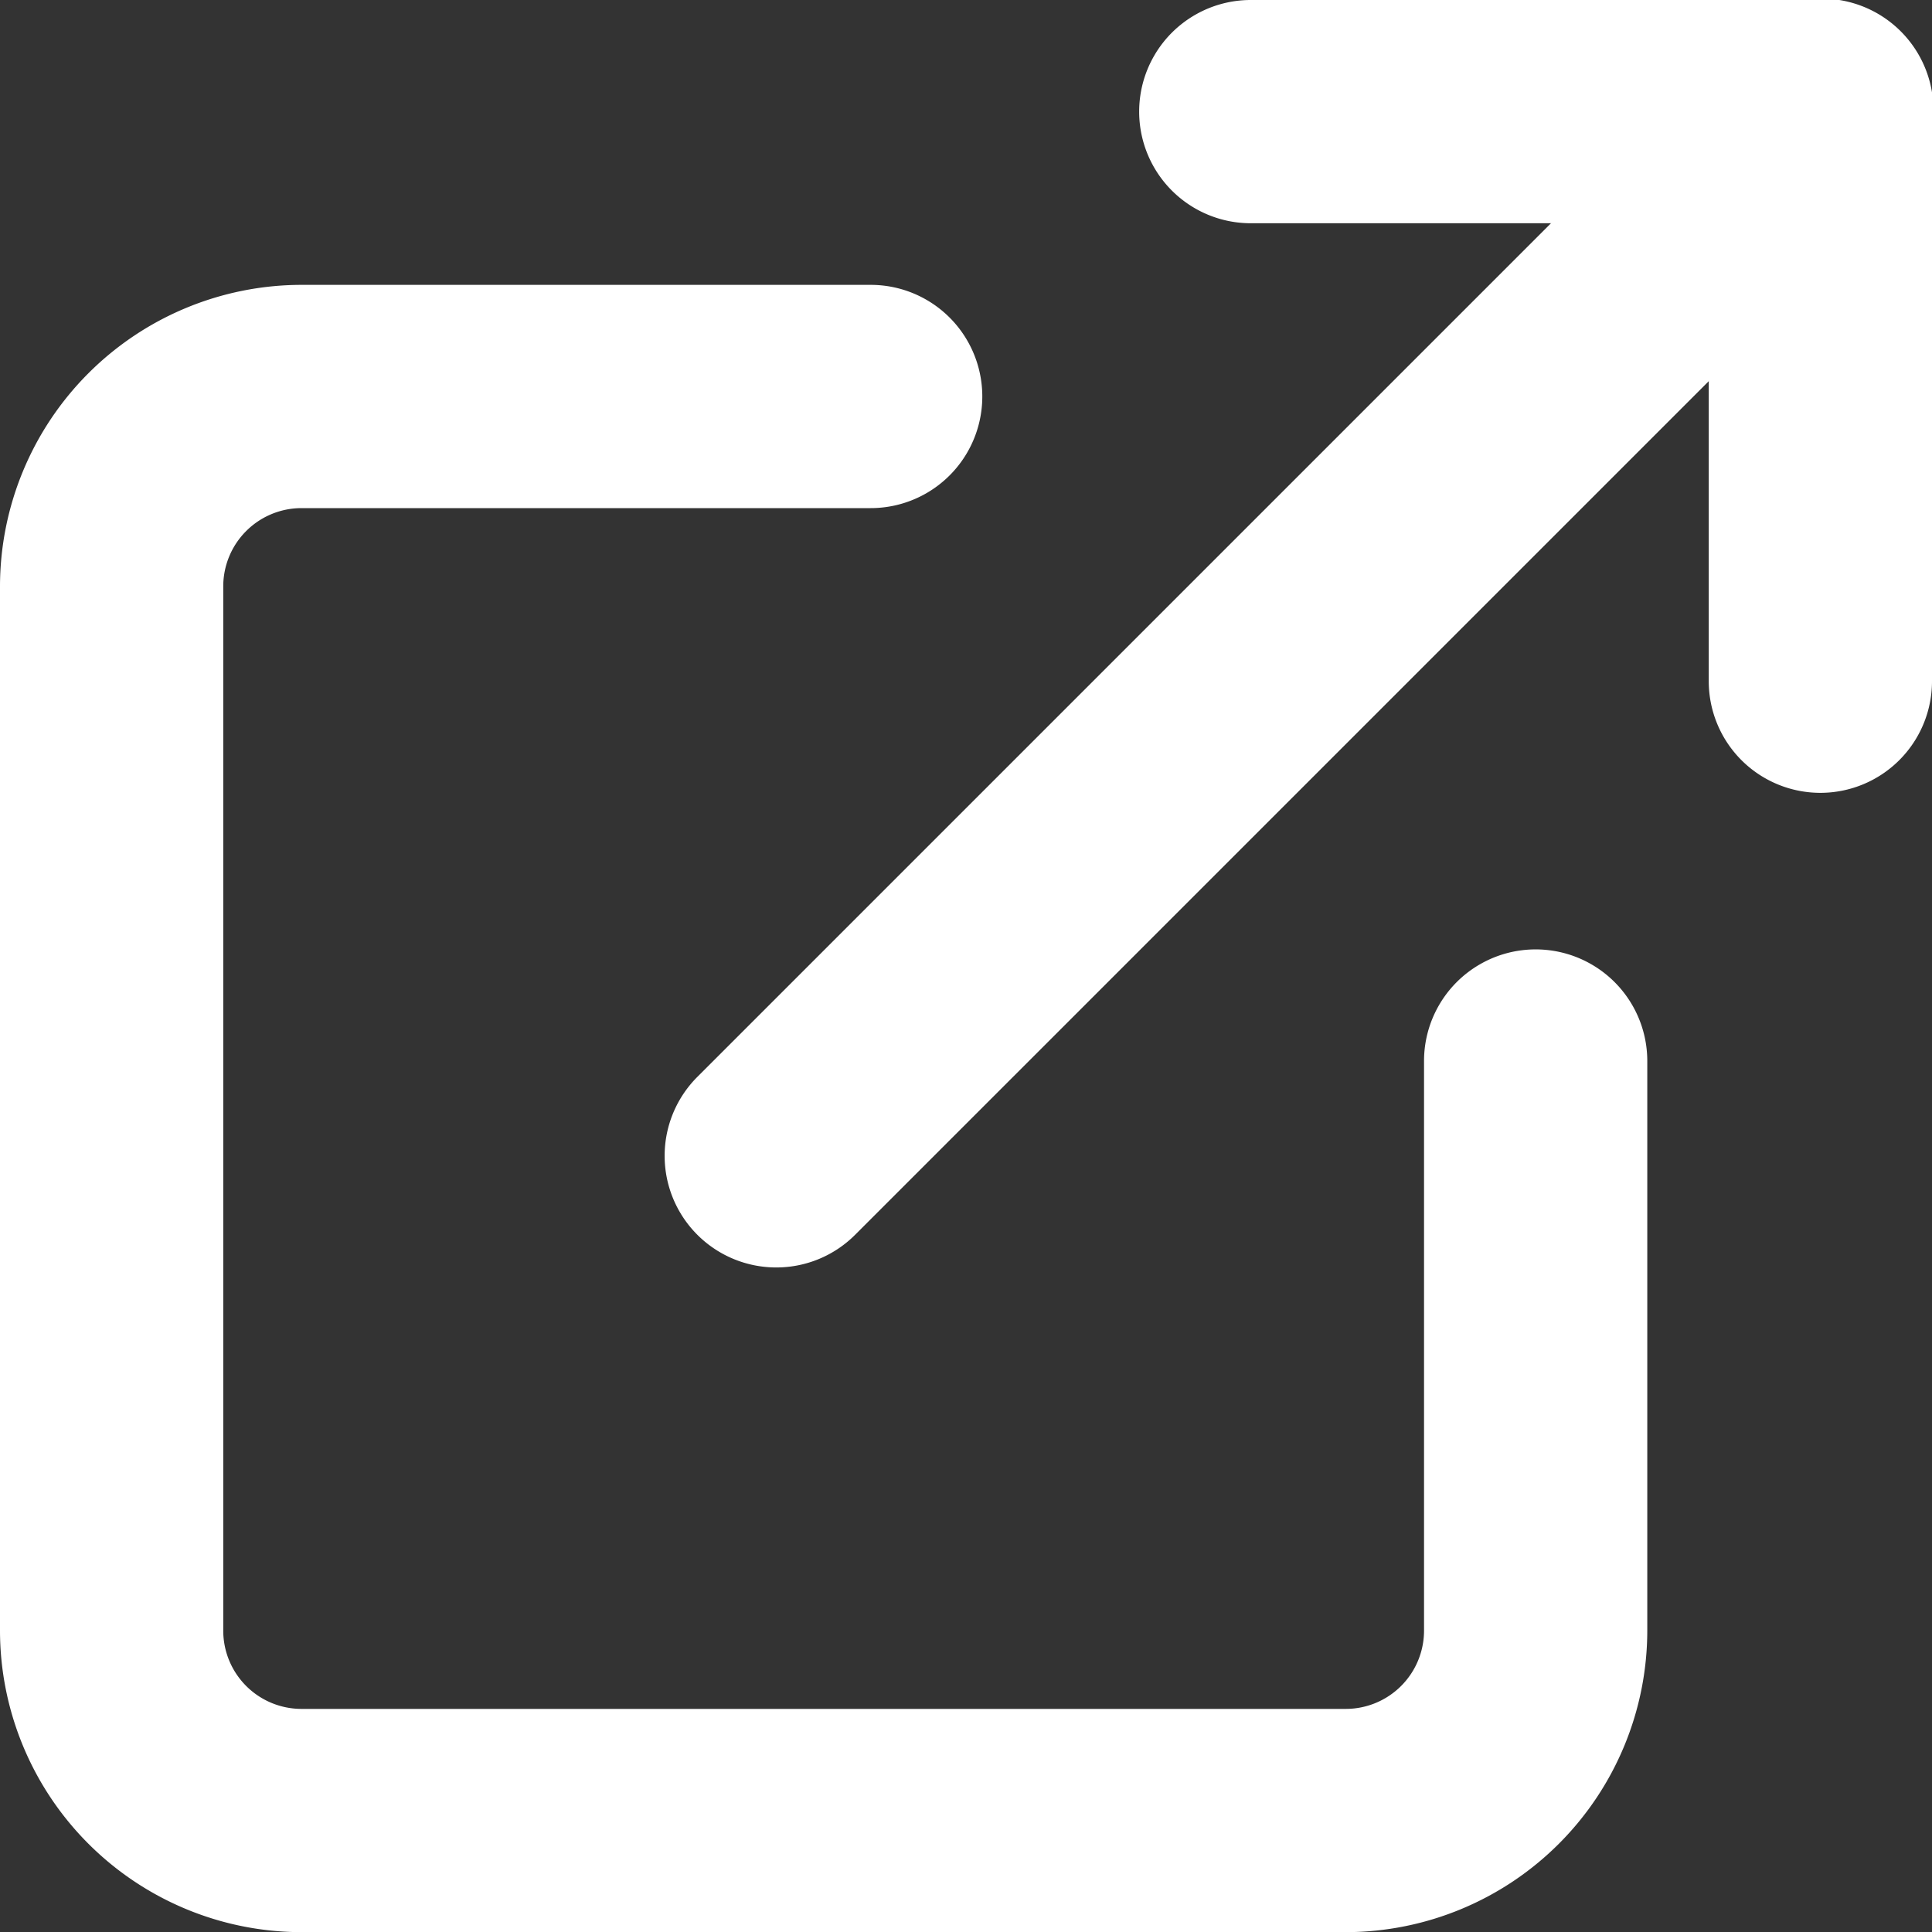
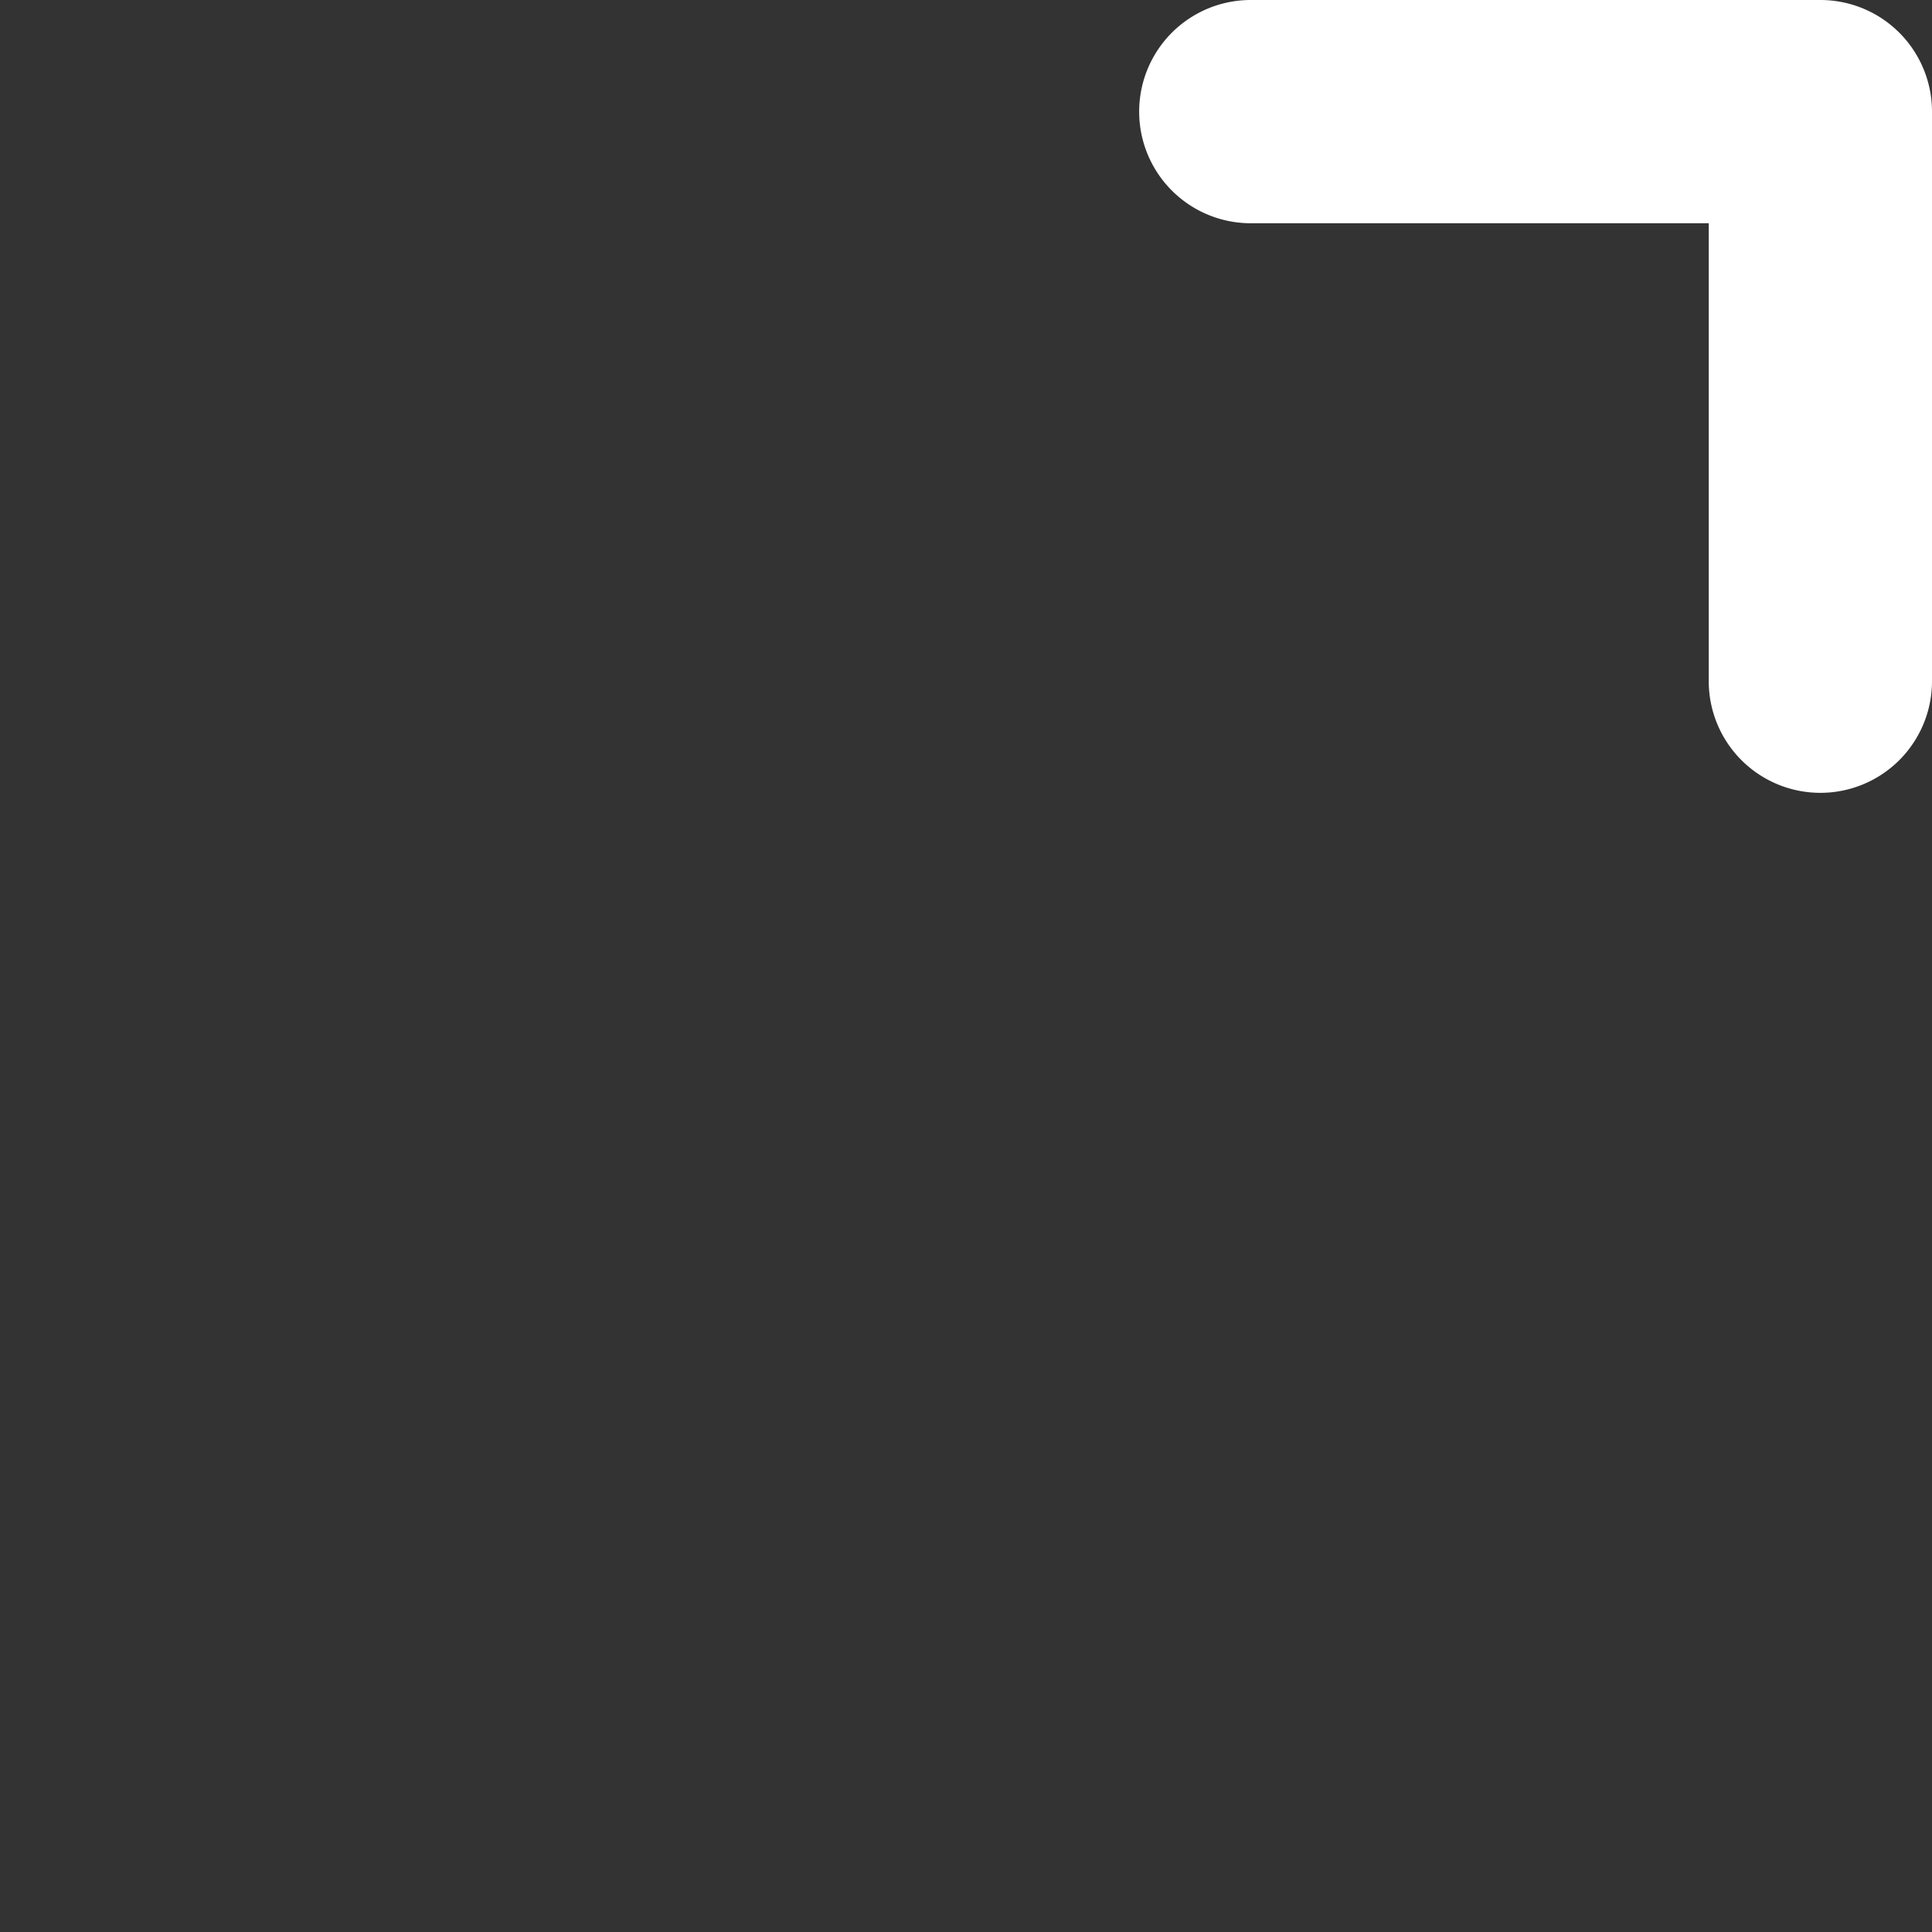
<svg xmlns="http://www.w3.org/2000/svg" width="12.981" height="12.981" viewBox="0 0 12.981 12.981">
  <rect x="0" y="0" width="12.981" height="12.981" fill="#333333" stroke="none" />
  <g id="Icon_feather-external-link" data-name="Icon feather-external-link" transform="translate(-3.75 -3.75)">
-     <path id="Path_343" data-name="Path 343" d="M12.792,19.318H5.776A2.028,2.028,0,0,1,3.75,17.292V10.276A2.028,2.028,0,0,1,5.776,8.25H9.6a.75.75,0,0,1,0,1.5H5.776a.526.526,0,0,0-.526.526v7.016a.526.526,0,0,0,.526.526h7.016a.526.526,0,0,0,.526-.526V13.465a.75.75,0,0,1,1.5,0v3.827A2.028,2.028,0,0,1,12.792,19.318Z" transform="translate(0 -2.586)" fill="#fff" />
    <path id="Path_344" data-name="Path 344" d="M26.327,9.077a.75.75,0,0,1-.75-.75V5.25H22.5a.75.75,0,0,1,0-1.5h3.827a.75.75,0,0,1,.75.75V8.327A.75.75,0,0,1,26.327,9.077Z" transform="translate(-10.346 0)" fill="#fff" />
-     <path id="Path_345" data-name="Path 345" d="M15,12.266a.75.75,0,0,1-.53-1.28L21.486,3.97A.75.75,0,1,1,22.547,5.03L15.53,12.047A.748.748,0,0,1,15,12.266Z" transform="translate(-6.035 0)" fill="#fff" />
  </g>
</svg>